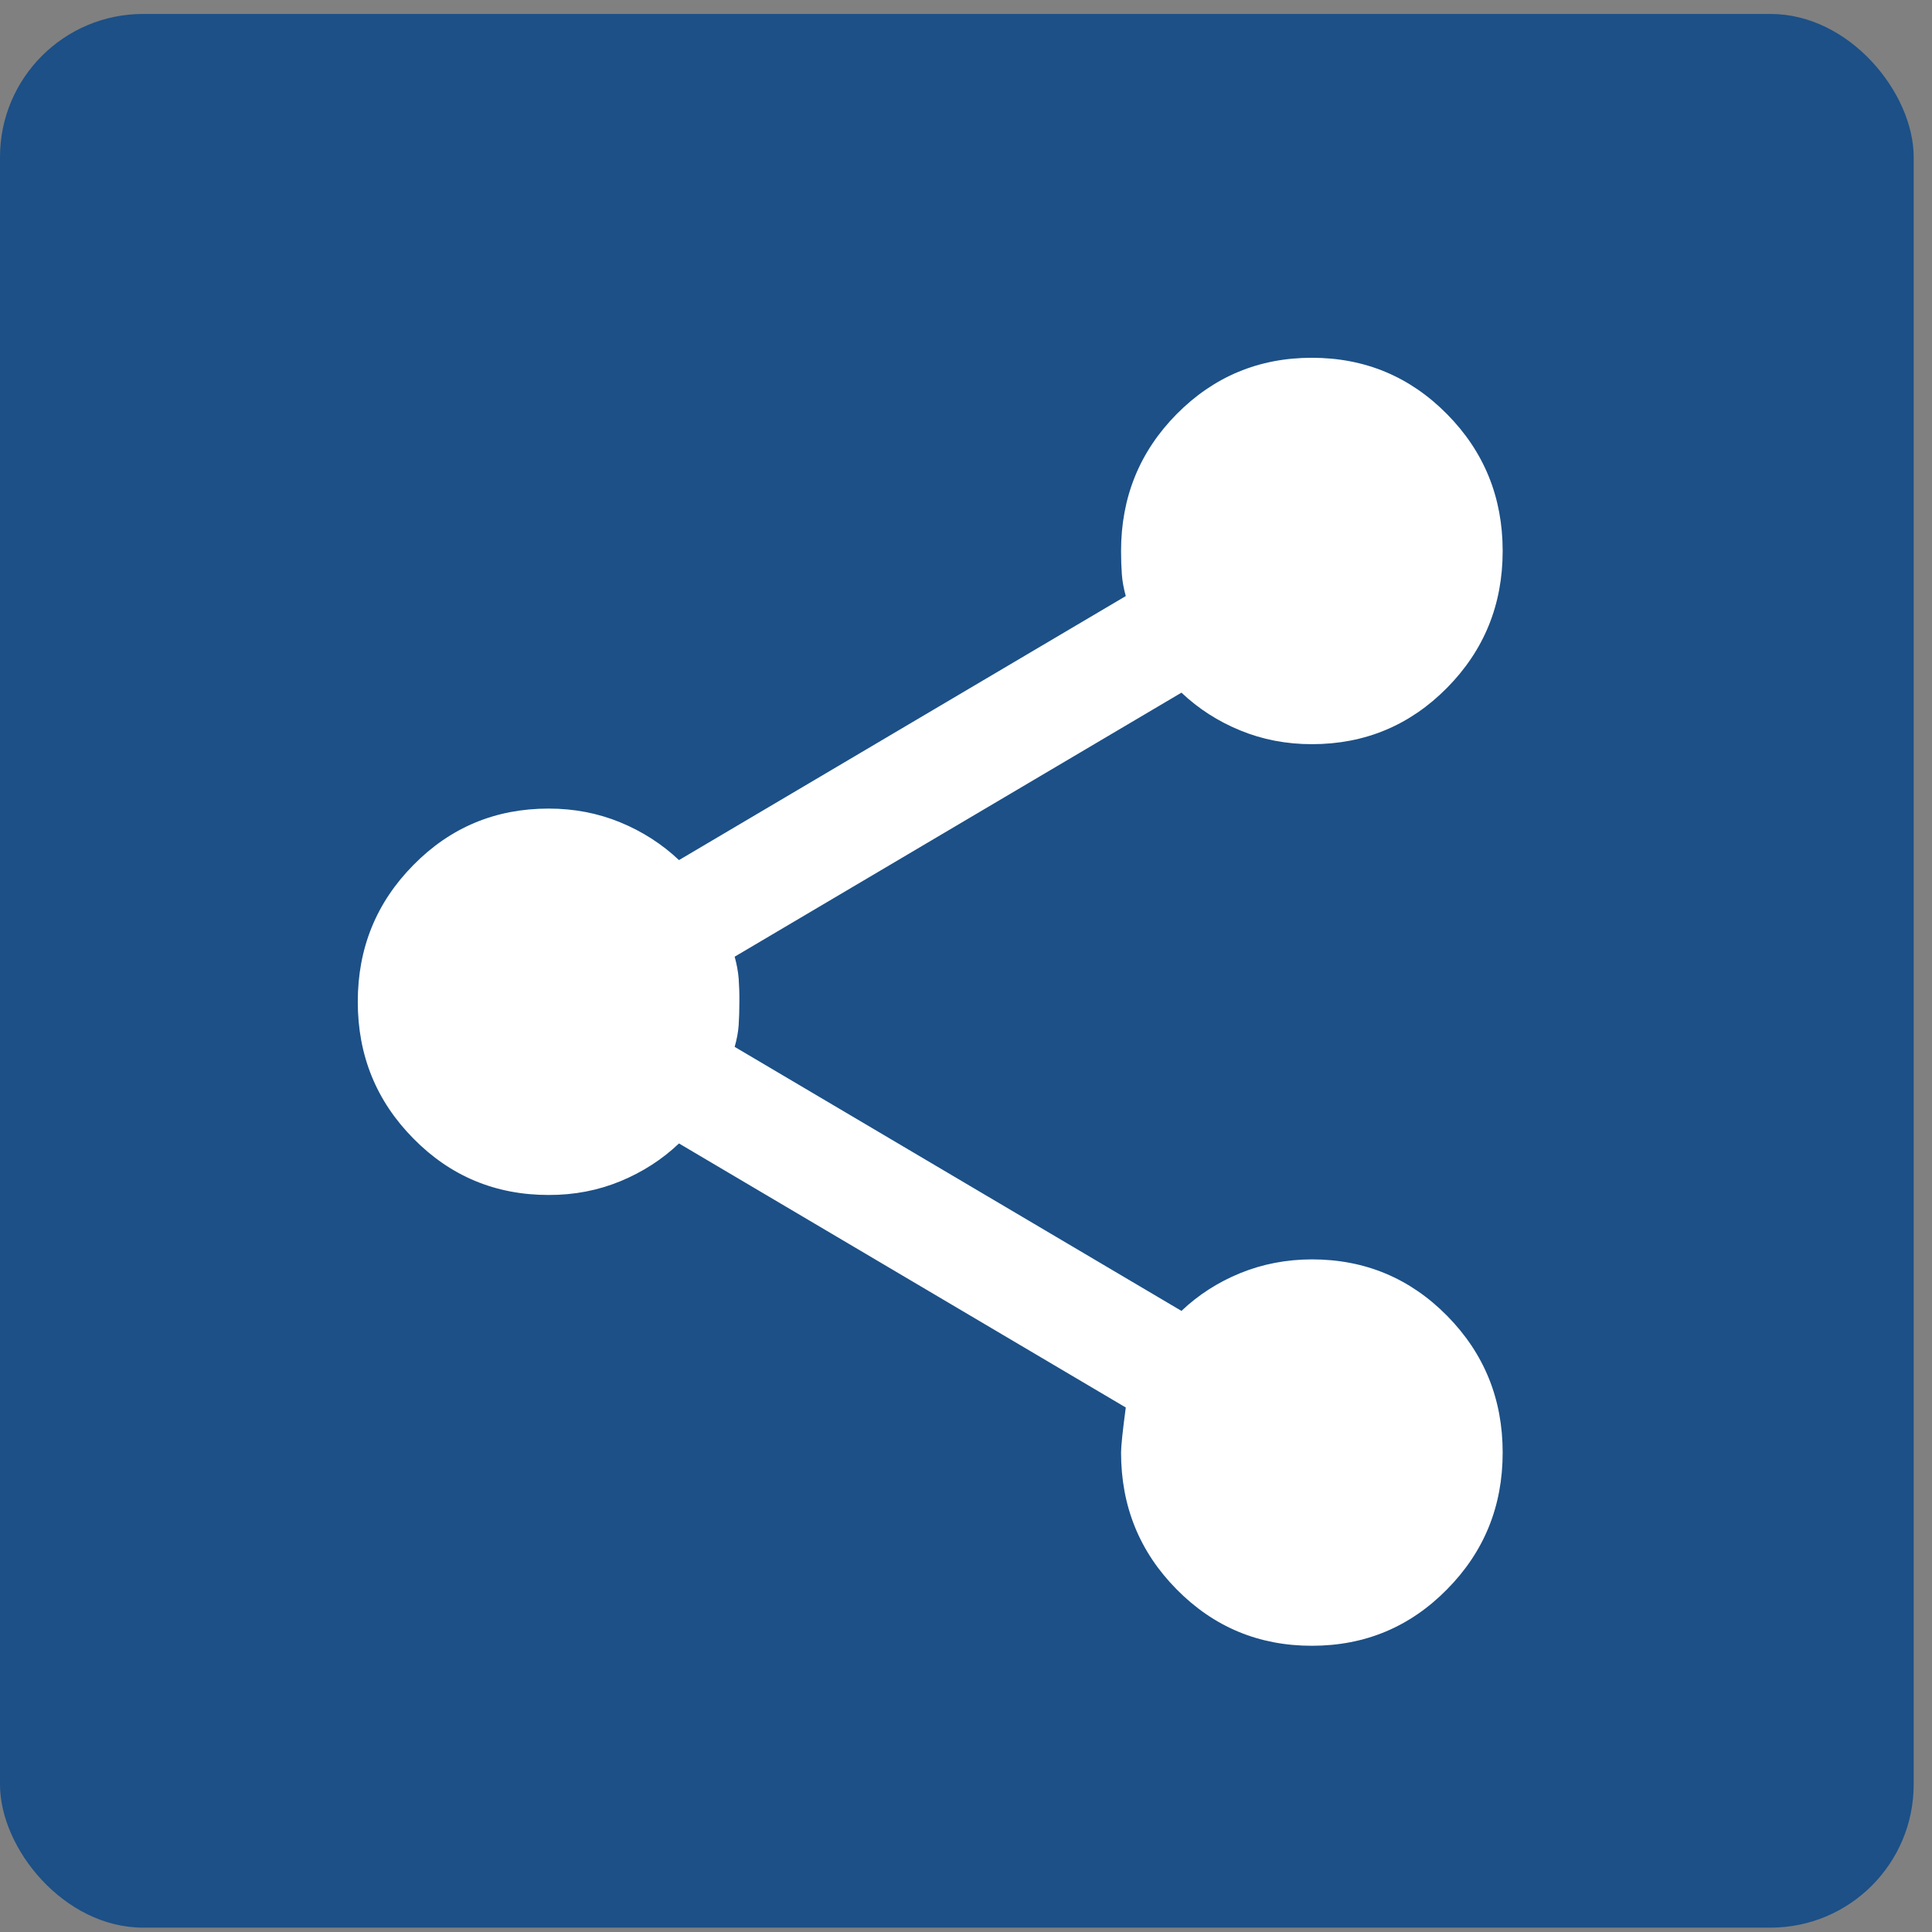
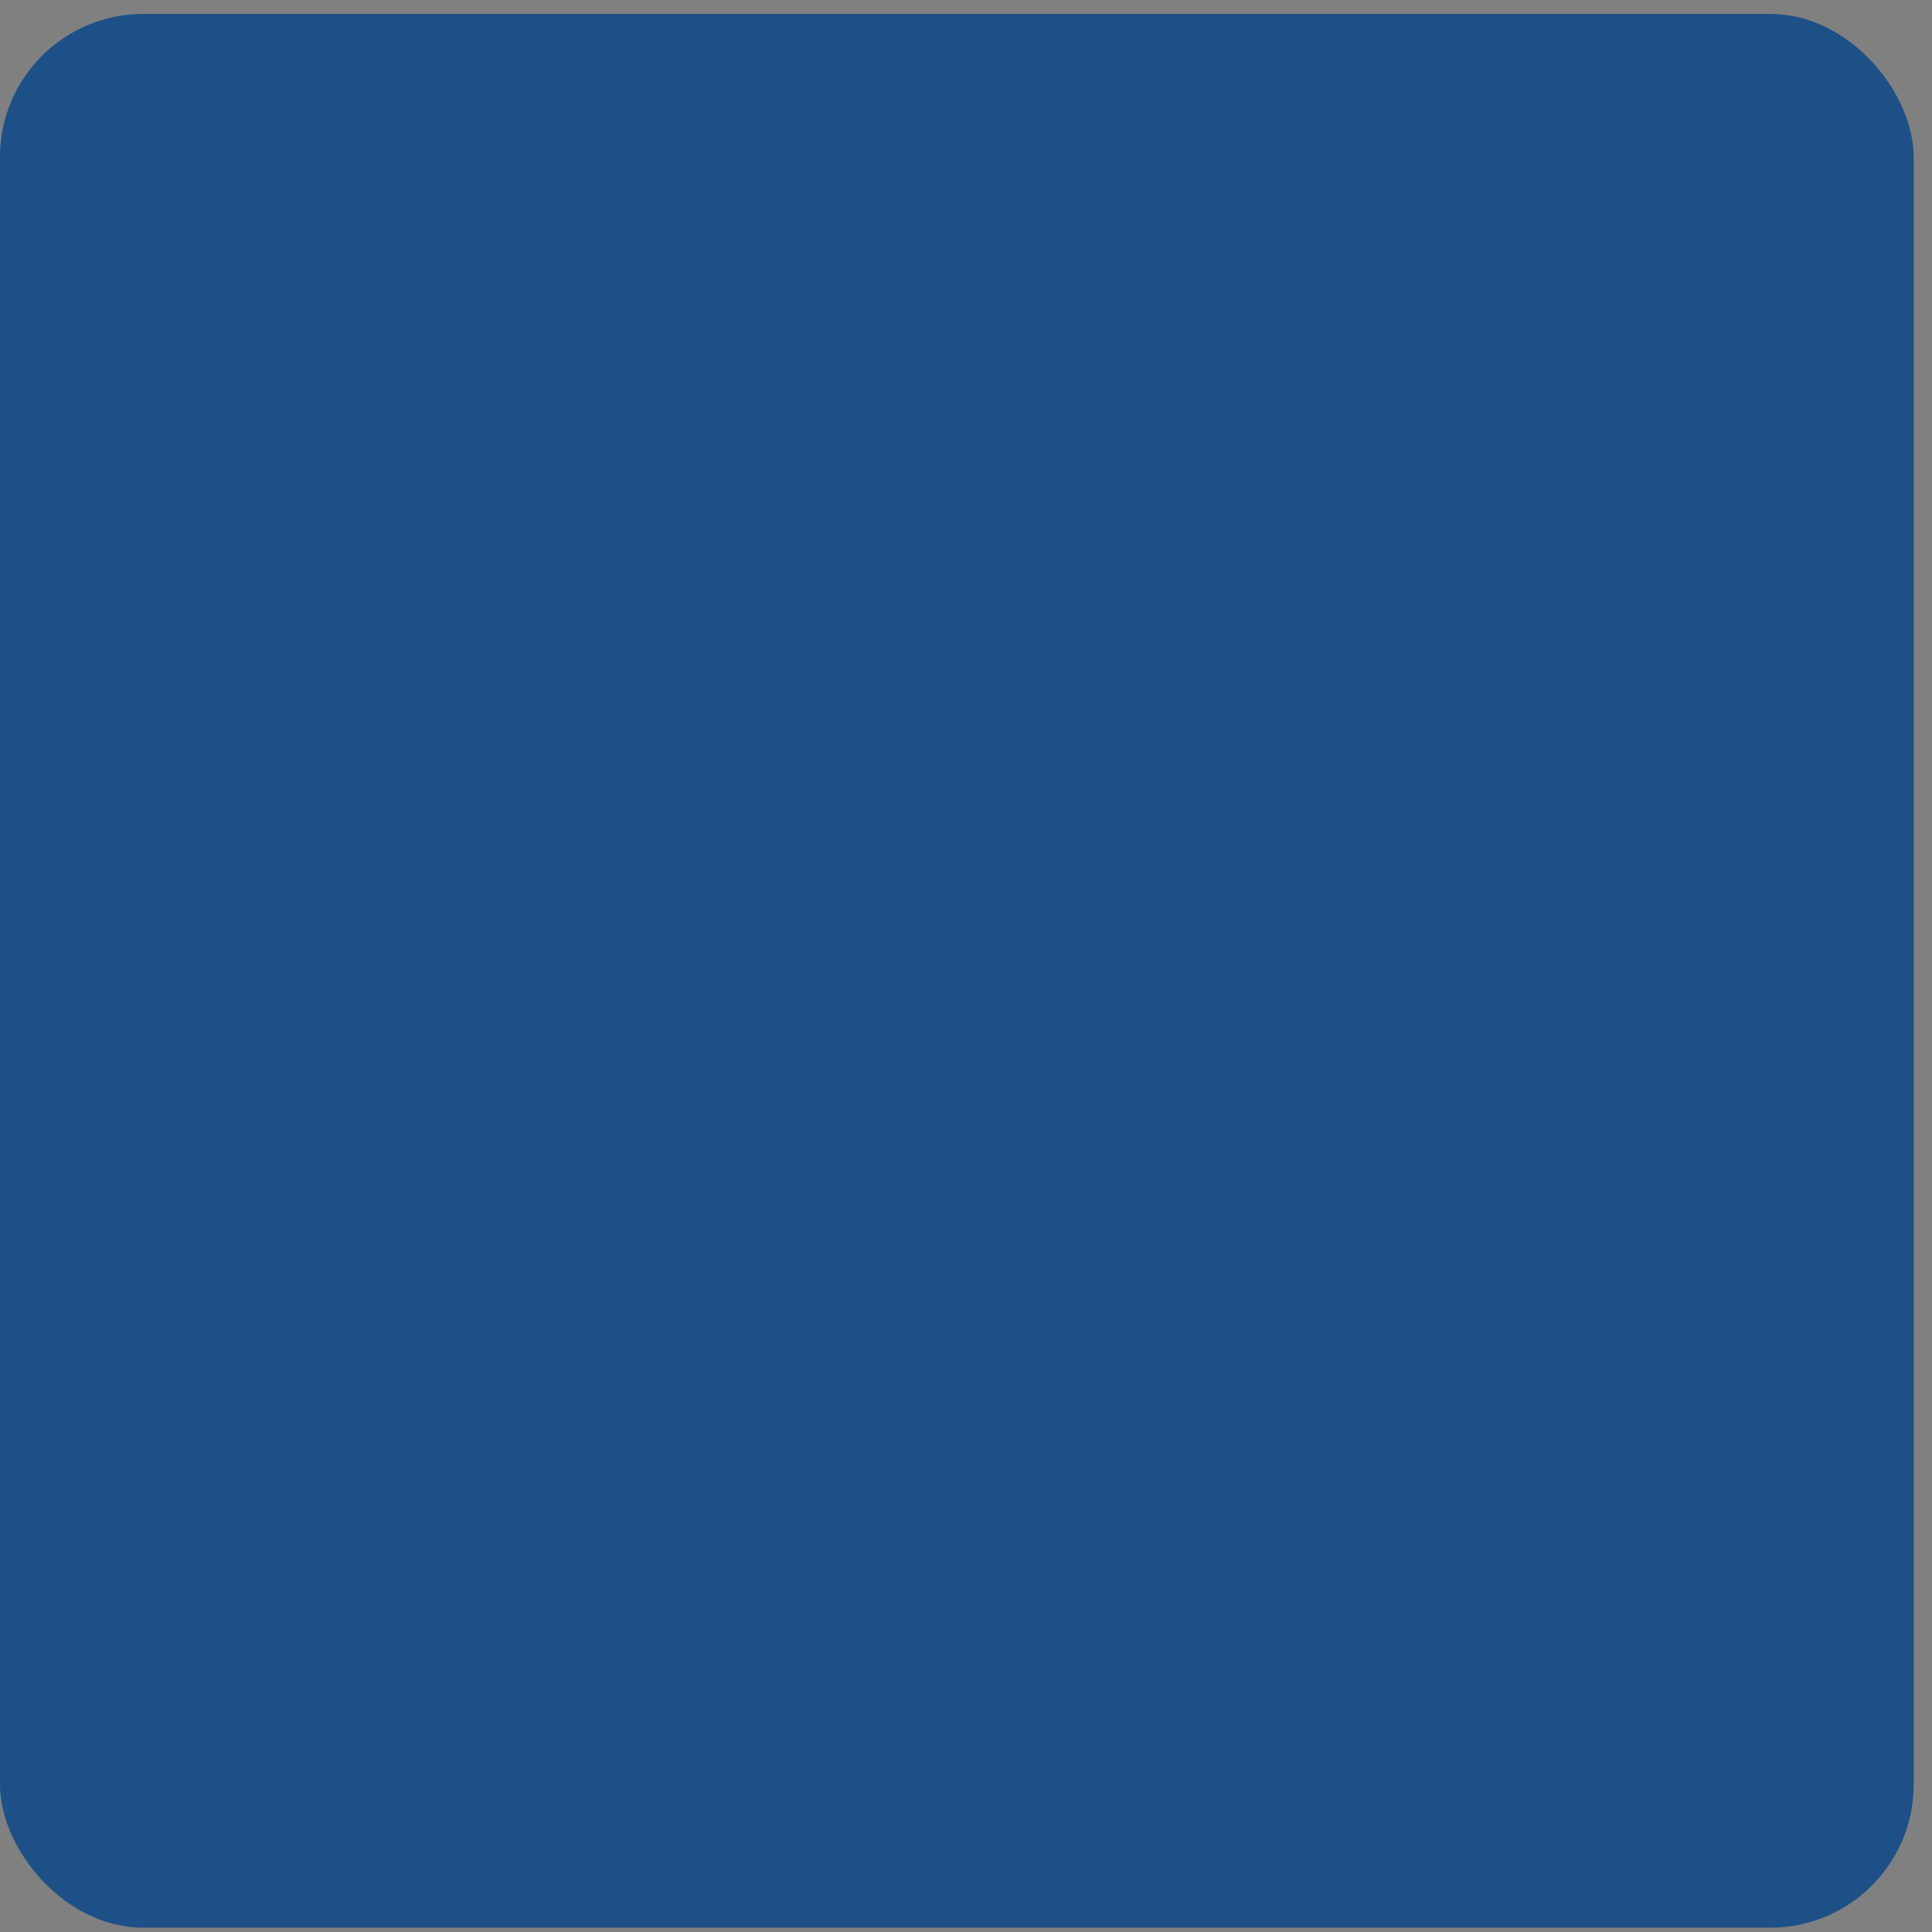
<svg xmlns="http://www.w3.org/2000/svg" width="27" height="27" viewBox="0 0 27 27" fill="none">
  <rect x="0" y="0" width="27" height="27" fill="#808080" stroke="none" />
  <rect y="0.195" width="26.744" height="26.744" rx="2" fill="#1C5087" />
-   <path d="M18.333 23C17.593 23 16.963 22.738 16.444 22.212C15.926 21.688 15.667 21.05 15.667 20.3C15.667 20.21 15.689 20 15.733 19.67L9.489 15.98C9.252 16.205 8.978 16.381 8.667 16.509C8.356 16.637 8.022 16.701 7.667 16.7C6.926 16.7 6.296 16.438 5.778 15.912C5.259 15.387 5 14.75 5 14C5 13.25 5.259 12.613 5.778 12.088C6.296 11.562 6.926 11.3 7.667 11.3C8.022 11.3 8.356 11.364 8.667 11.492C8.978 11.62 9.252 11.796 9.489 12.02L15.733 8.33C15.704 8.225 15.685 8.124 15.678 8.027C15.671 7.929 15.667 7.821 15.667 7.7C15.667 6.95 15.926 6.312 16.444 5.787C16.963 5.263 17.593 5 18.333 5C19.074 5 19.704 5.263 20.222 5.787C20.741 6.312 21 6.95 21 7.7C21 8.45 20.741 9.088 20.222 9.613C19.704 10.137 19.074 10.4 18.333 10.4C17.978 10.4 17.644 10.336 17.333 10.208C17.022 10.081 16.748 9.904 16.511 9.68L10.267 13.37C10.296 13.475 10.315 13.576 10.323 13.674C10.33 13.772 10.334 13.881 10.333 14C10.333 14.119 10.329 14.228 10.323 14.327C10.316 14.425 10.297 14.526 10.267 14.63L16.511 18.32C16.748 18.095 17.022 17.919 17.333 17.792C17.644 17.665 17.978 17.601 18.333 17.6C19.074 17.6 19.704 17.863 20.222 18.387C20.741 18.913 21 19.55 21 20.3C21 21.05 20.741 21.688 20.222 22.212C19.704 22.738 19.074 23 18.333 23Z" fill="white" />
</svg>